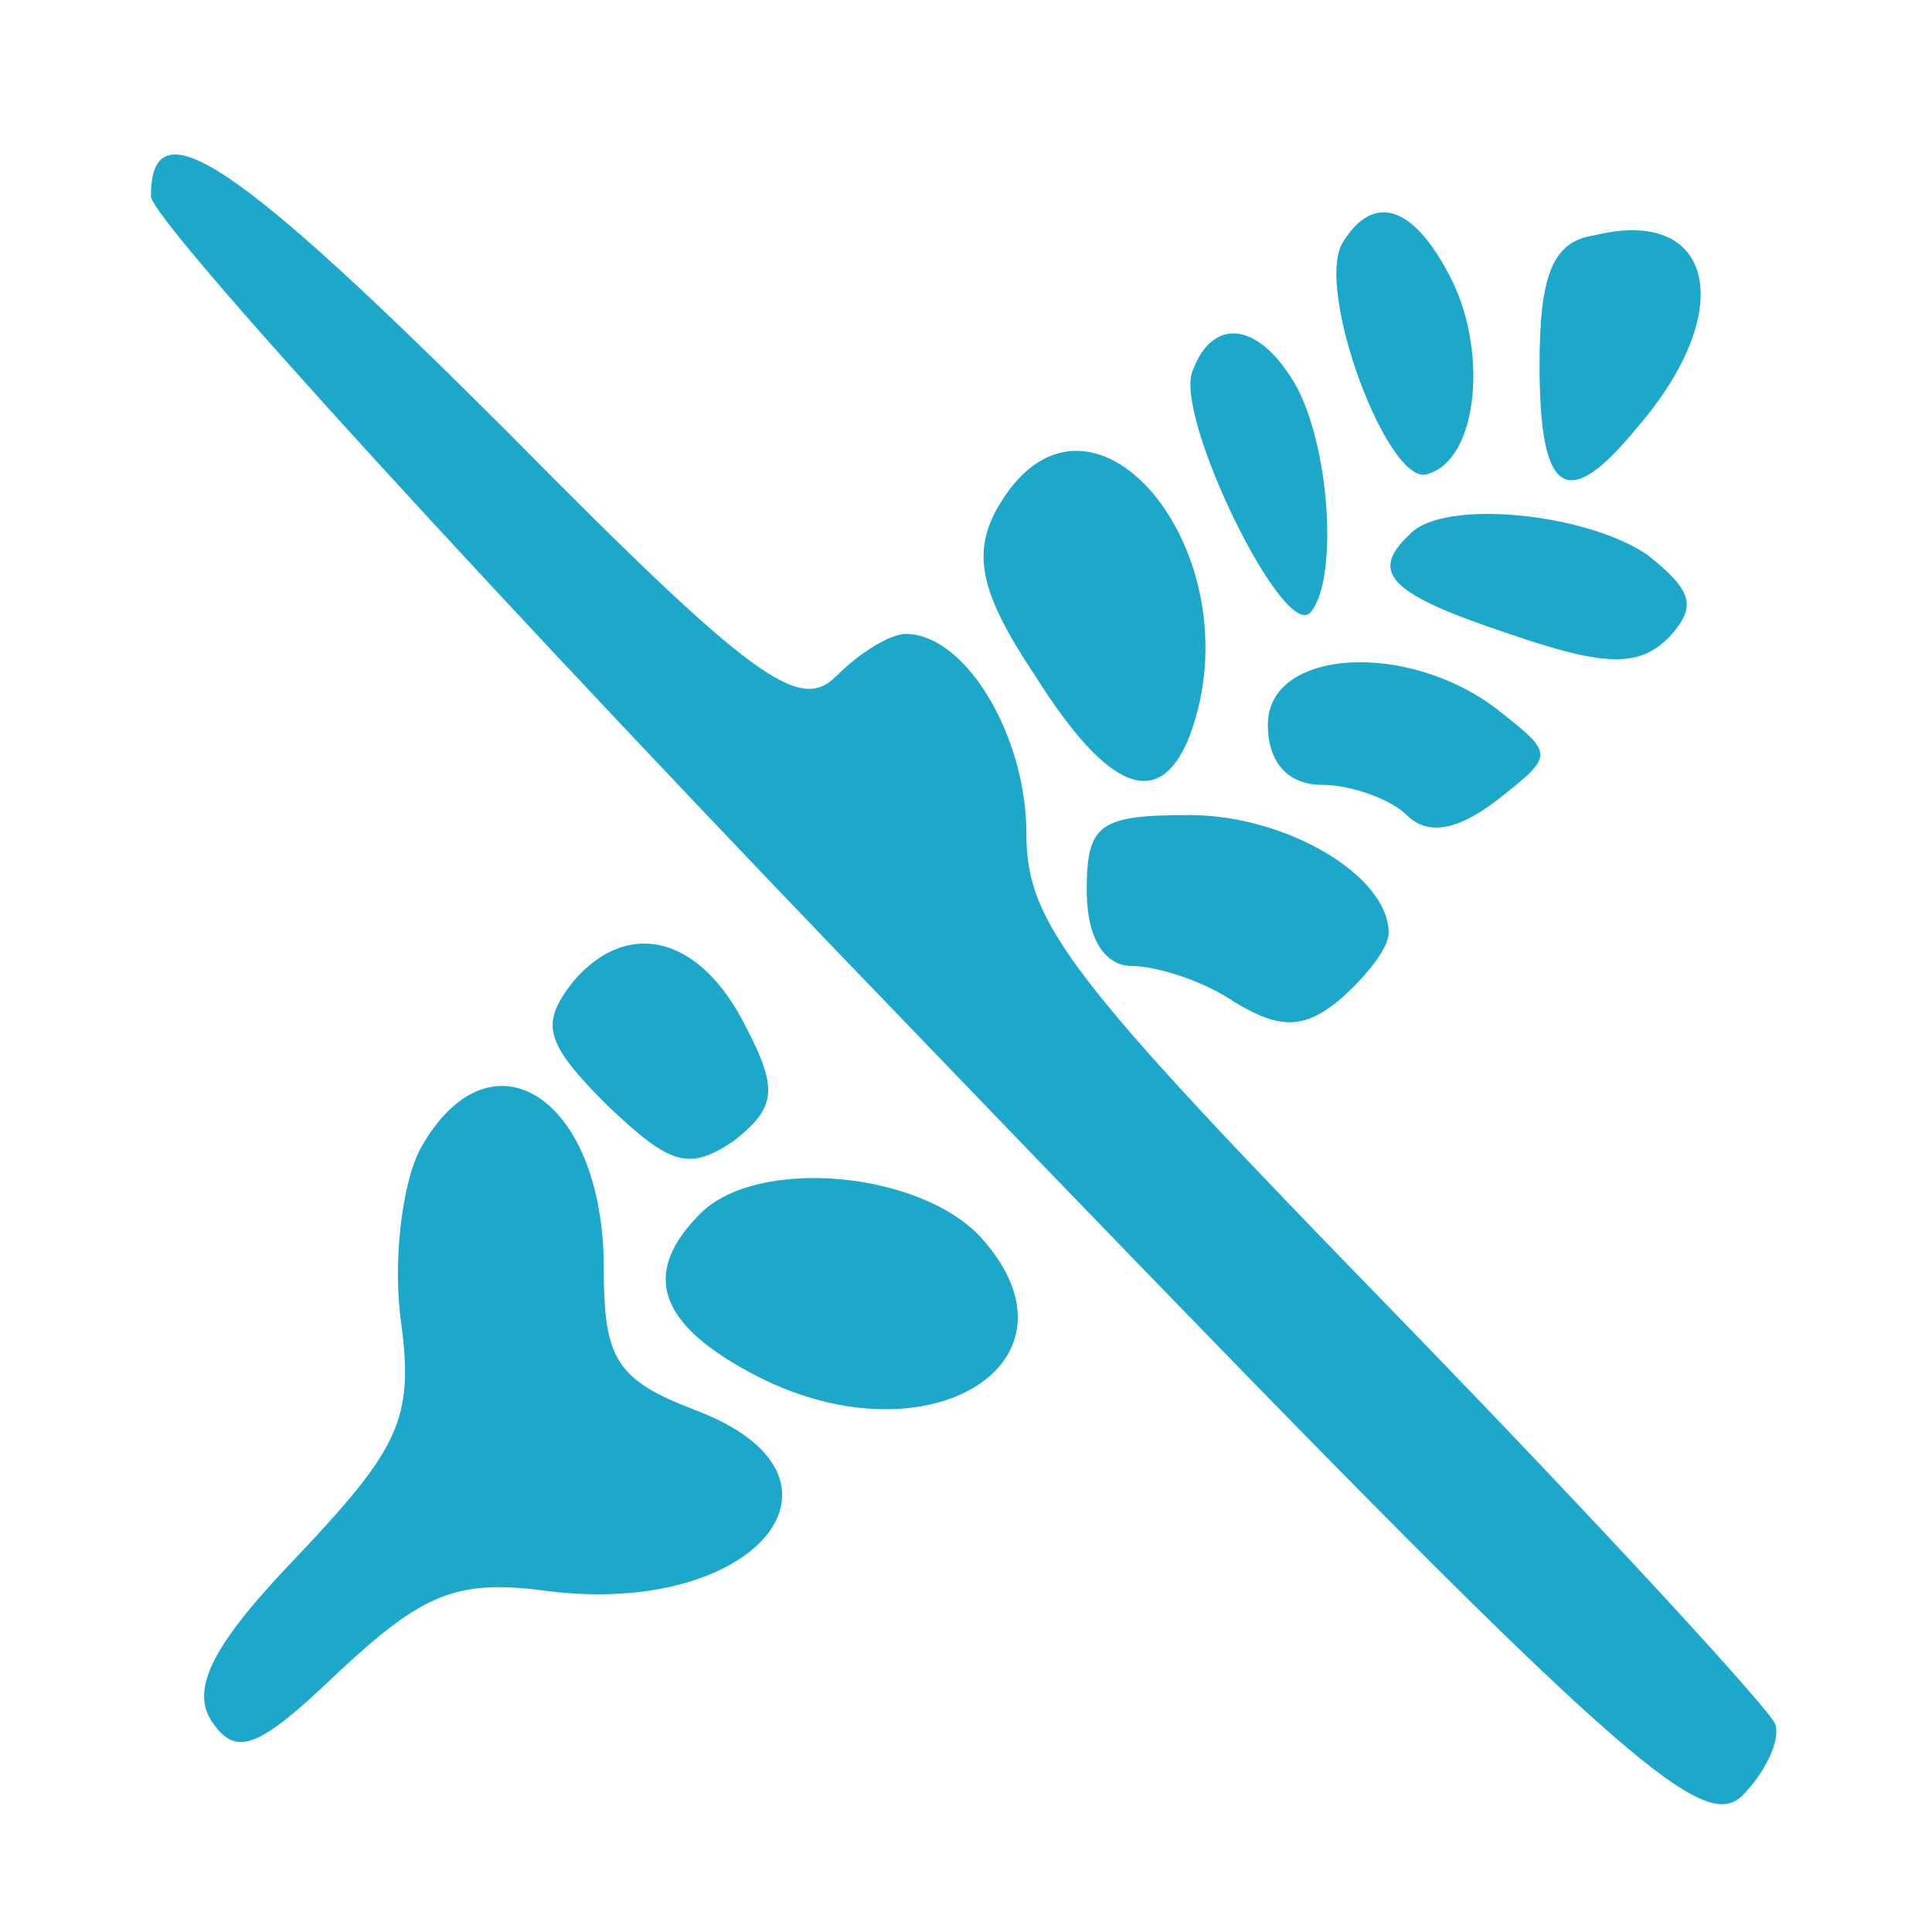
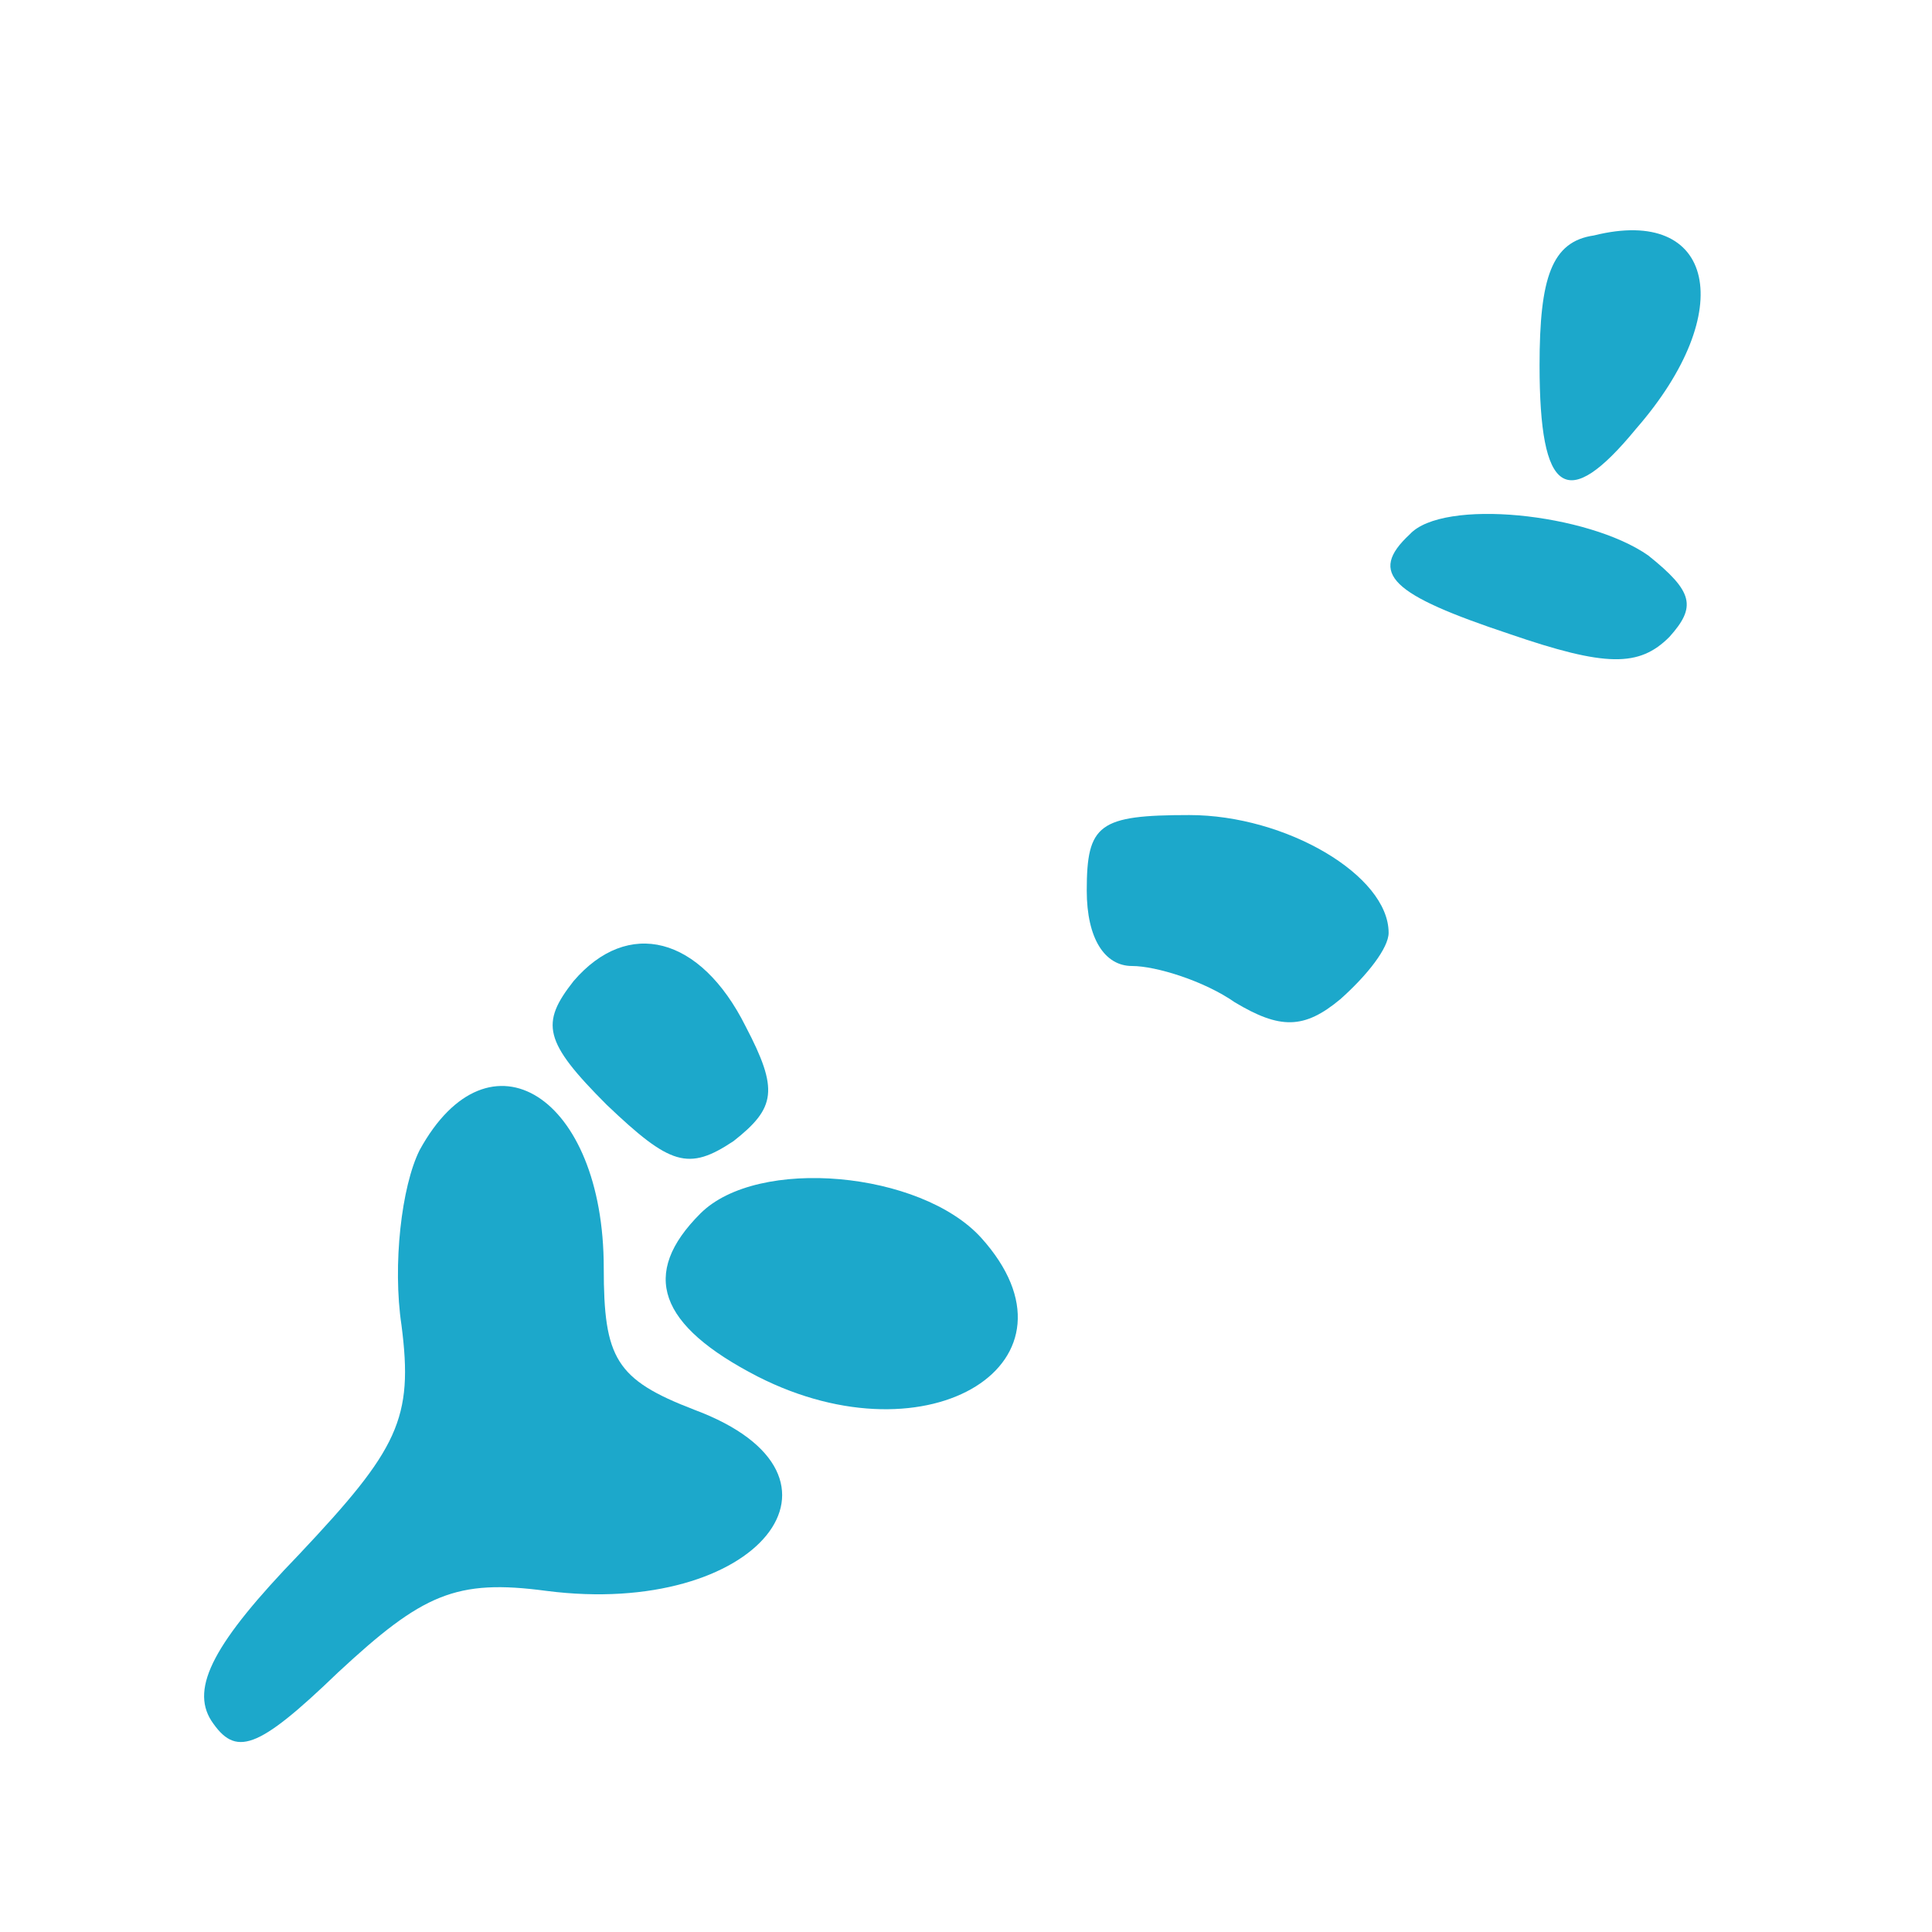
<svg xmlns="http://www.w3.org/2000/svg" width="24" height="24" fill="#1CA8CB" class="svg-inline--fa" version="1.0" viewBox="0 0 64 64">
  <g transform="translate(0,64) scale(0.1,-0.1)" fill="#1CA8CB" stroke="none">
-     <path d="M50 575 c0 -8 115 -134 256 -280 227 -236 257 -263 271 -250 8 8 13 19 11 24 -2 5 -58 66 -125 135 -109 112 -123 130 -123 160 0 32 -20 66 -40 66 -5 0 -15 -6 -23 -14 -12 -12 -27 -2 -108 80 -91 91 -119 110 -119 79z" />
-     <path d="M445 560 c-10 -15 15 -82 28 -77 17 5 20 42 7 66 -12 23 -25 27 -35 11z" />
    <path d="M528 562 c-14 -2 -18 -14 -18 -43 0 -43 9 -49 32 -21 34 39 26 74 -14 64z" />
-     <path d="M395 517 c-6 -15 30 -89 39 -80 9 10 7 52 -4 74 -12 22 -28 25 -35 6z" />
-     <path d="M330 471 c-8 -15 -5 -28 13 -55 24 -38 41 -45 51 -20 23 61 -34 129 -64 75z" />
    <path d="M467 463 c-14 -13 -6 -20 33 -33 32 -11 43 -11 53 -1 9 10 8 15 -7 27 -20 14 -68 19 -79 7z" />
-     <path d="M420 400 c0 -13 7 -20 18 -20 10 0 23 -5 28 -10 7 -7 17 -5 30 5 19 15 19 15 0 30 -30 23 -76 20 -76 -5z" />
    <path d="M360 345 c0 -16 6 -25 15 -25 8 0 24 -5 34 -12 15 -9 23 -9 35 1 9 8 16 17 16 22 0 19 -34 39 -66 39 -30 0 -34 -3 -34 -25z" />
    <path d="M190 315 c-11 -14 -10 -20 11 -41 21 -20 27 -22 42 -12 14 11 15 17 4 38 -15 30 -39 36 -57 15z" />
    <path d="M139 259 c-6 -12 -9 -38 -6 -58 4 -31 -1 -41 -34 -76 -28 -29 -36 -44 -29 -55 8 -12 15 -10 42 16 28 26 39 31 69 27 70 -9 108 38 49 60 -26 10 -30 17 -30 47 0 57 -38 81 -61 39z" />
    <path d="M232 238 c-20 -20 -14 -37 19 -54 57 -29 111 5 74 46 -20 22 -74 27 -93 8z" />
  </g>
</svg>